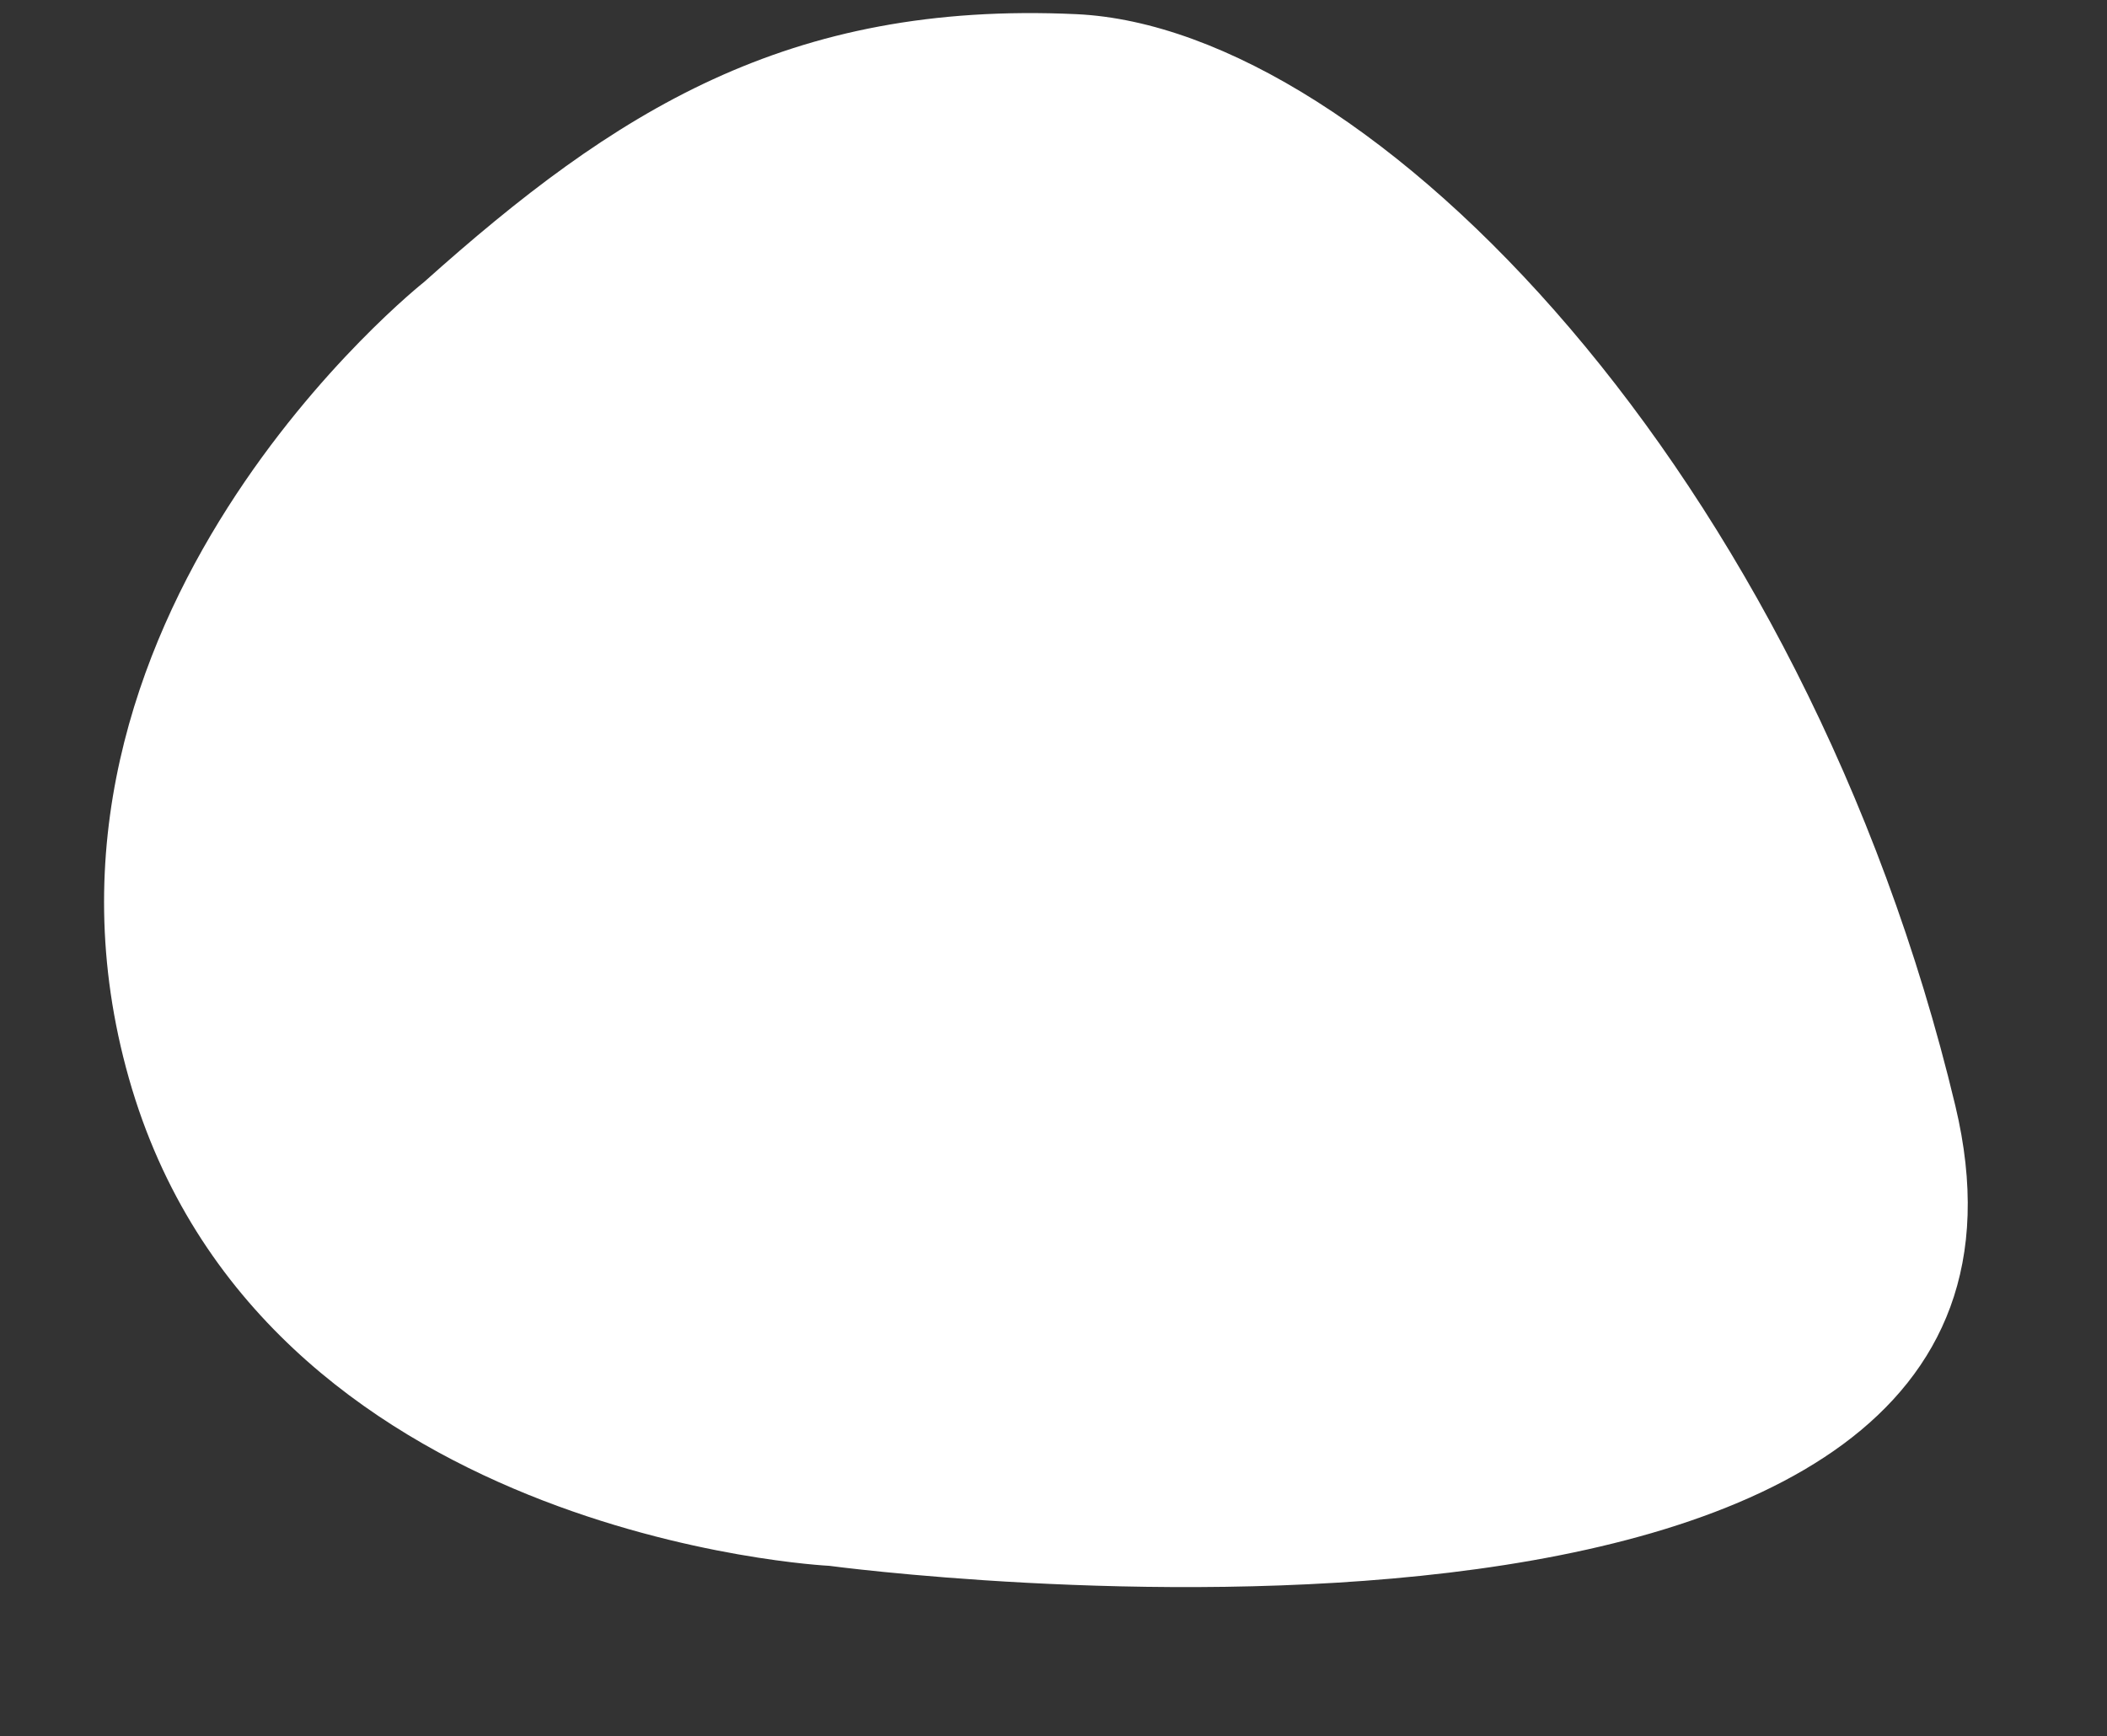
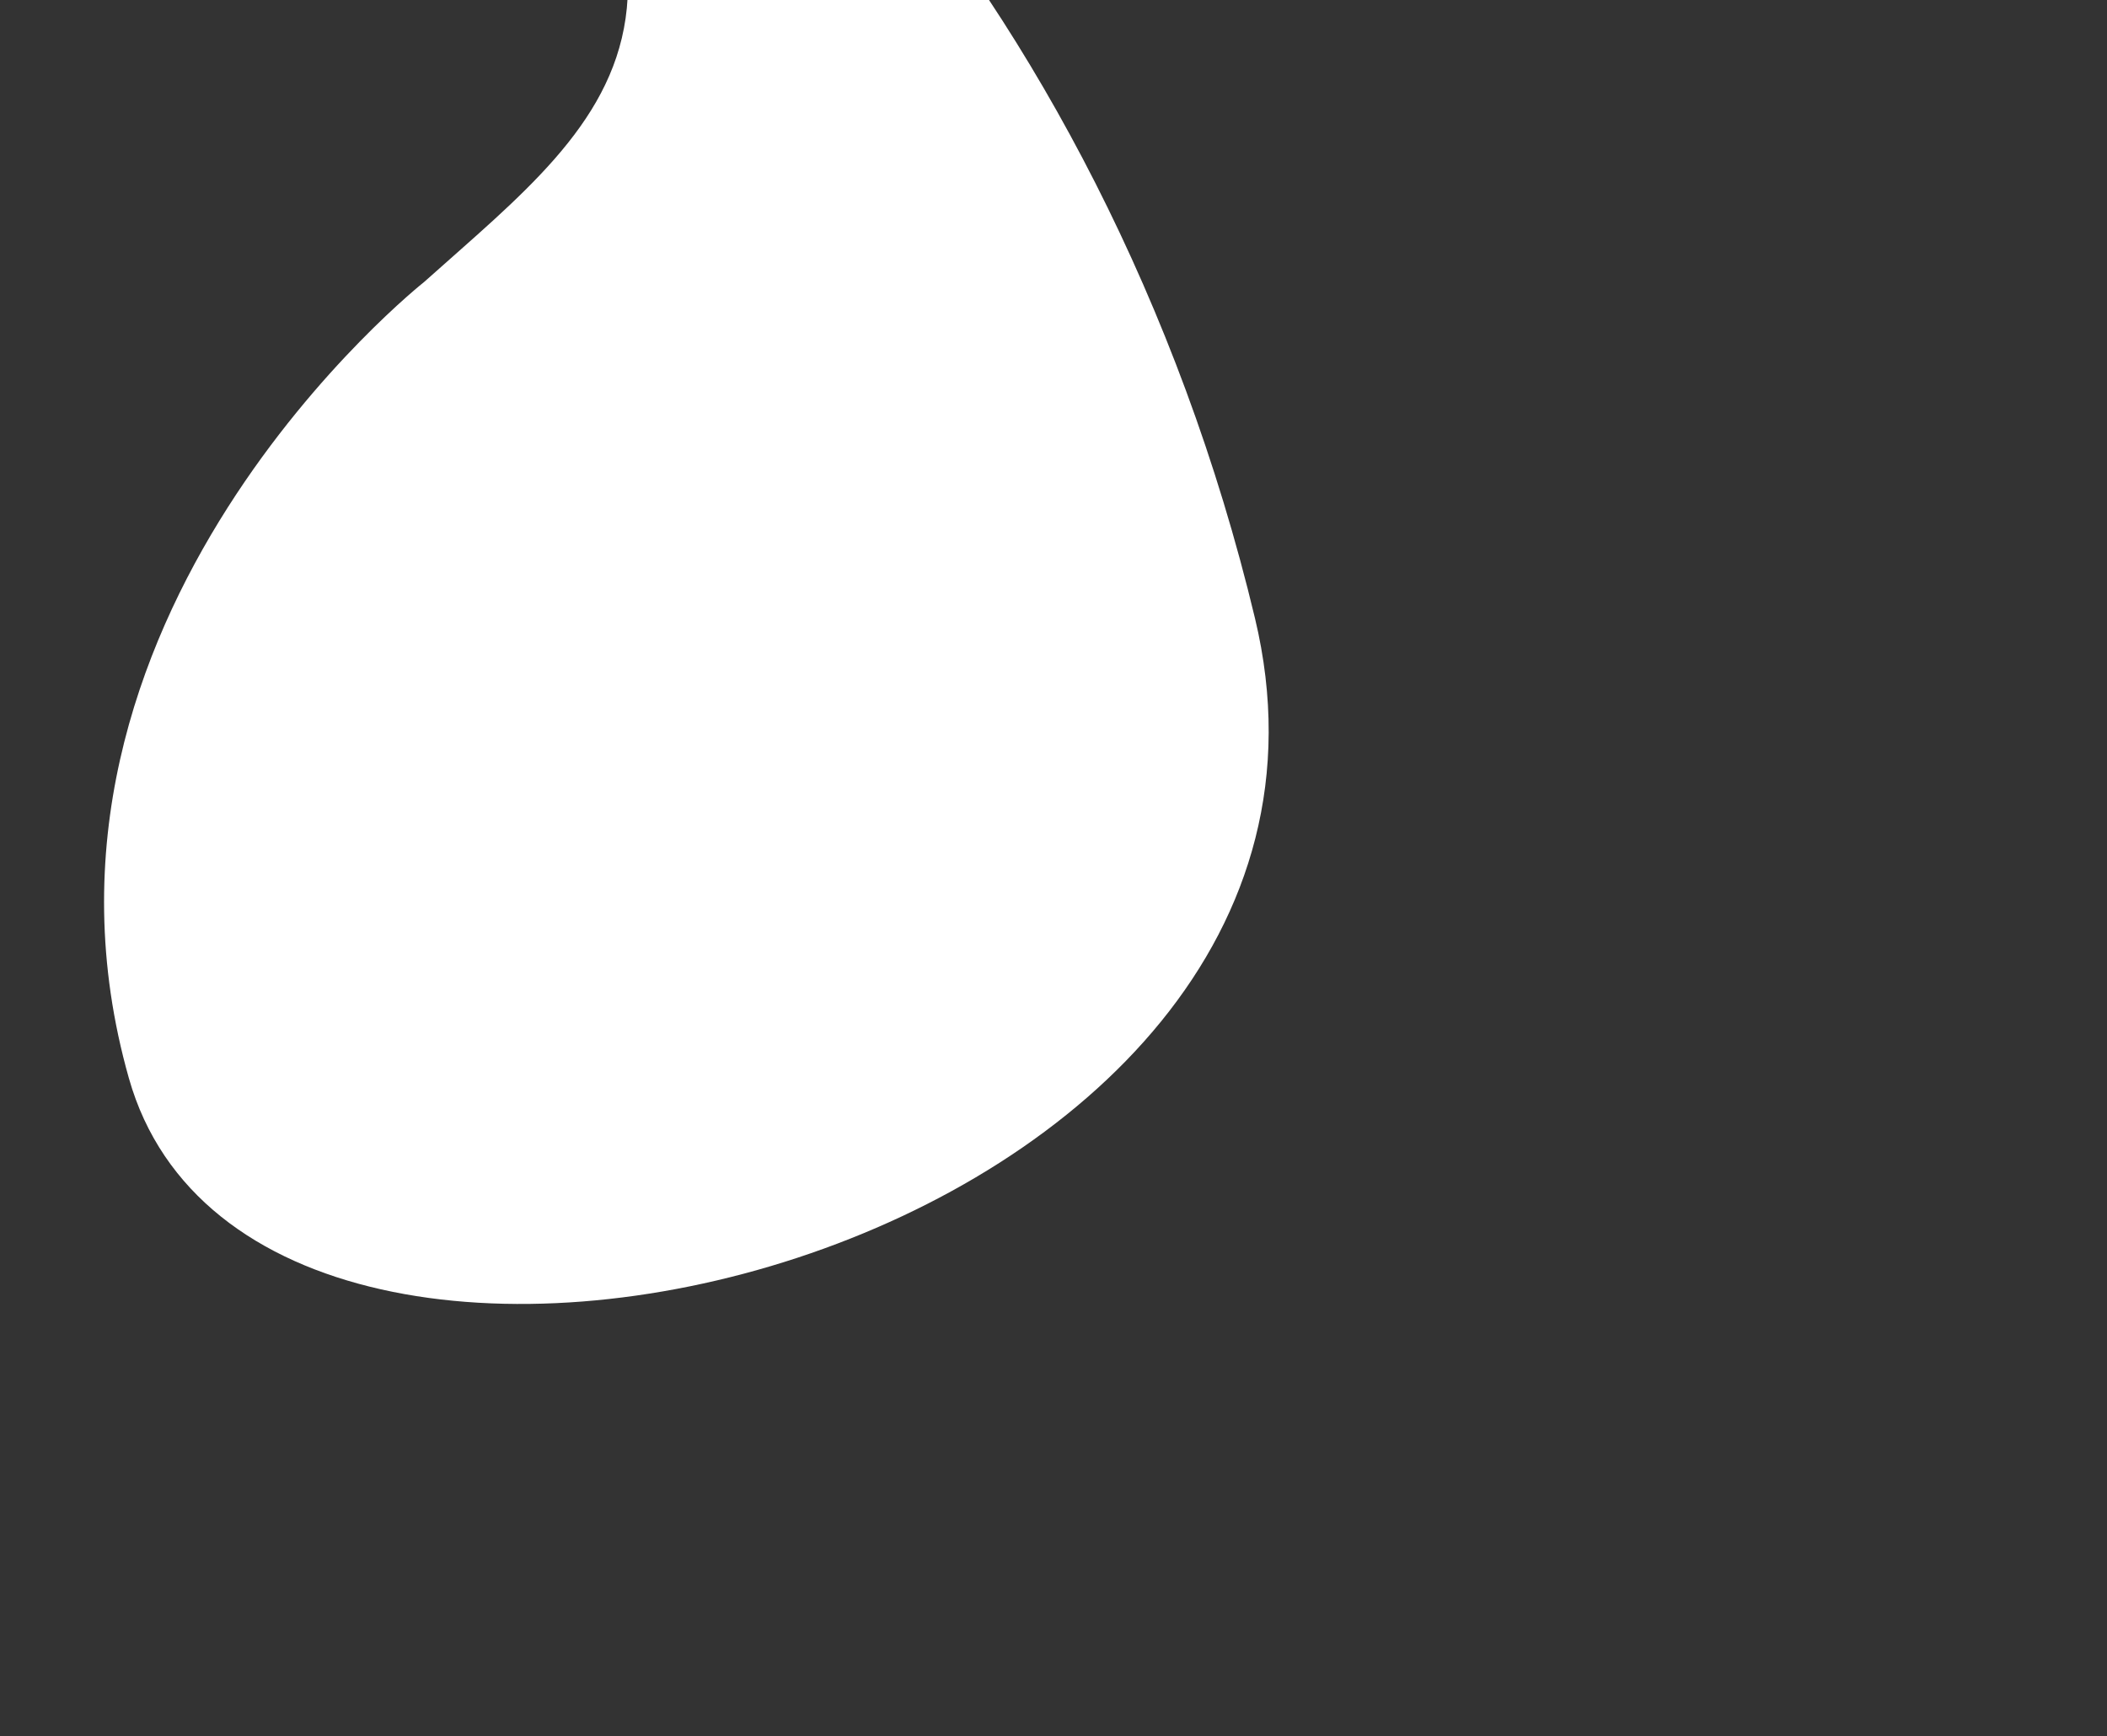
<svg xmlns="http://www.w3.org/2000/svg" fill="#000000" height="53.4" preserveAspectRatio="xMidYMid meet" version="1" viewBox="17.7 28.2 64.8 53.4" width="64.8" zoomAndPan="magnify">
  <rect x="17.7" y="28.2" width="64.8" height="53.4" fill="#333333" stroke="none" />
  <g id="change1_1">
-     <path d="M30.745,36.872c0,0-13.093,10.347-9.08,24.496c4.012,14.149,21.539,14.993,21.539,14.993 s39.278,5.279,34.632-14.149c-4.646-19.428-17.95-33.154-27.03-33.576C41.914,28.223,36.589,31.642,30.745,36.872z" fill="#ffffff" />
+     <path d="M30.745,36.872c0,0-13.093,10.347-9.08,24.496s39.278,5.279,34.632-14.149c-4.646-19.428-17.95-33.154-27.03-33.576C41.914,28.223,36.589,31.642,30.745,36.872z" fill="#ffffff" />
  </g>
</svg>